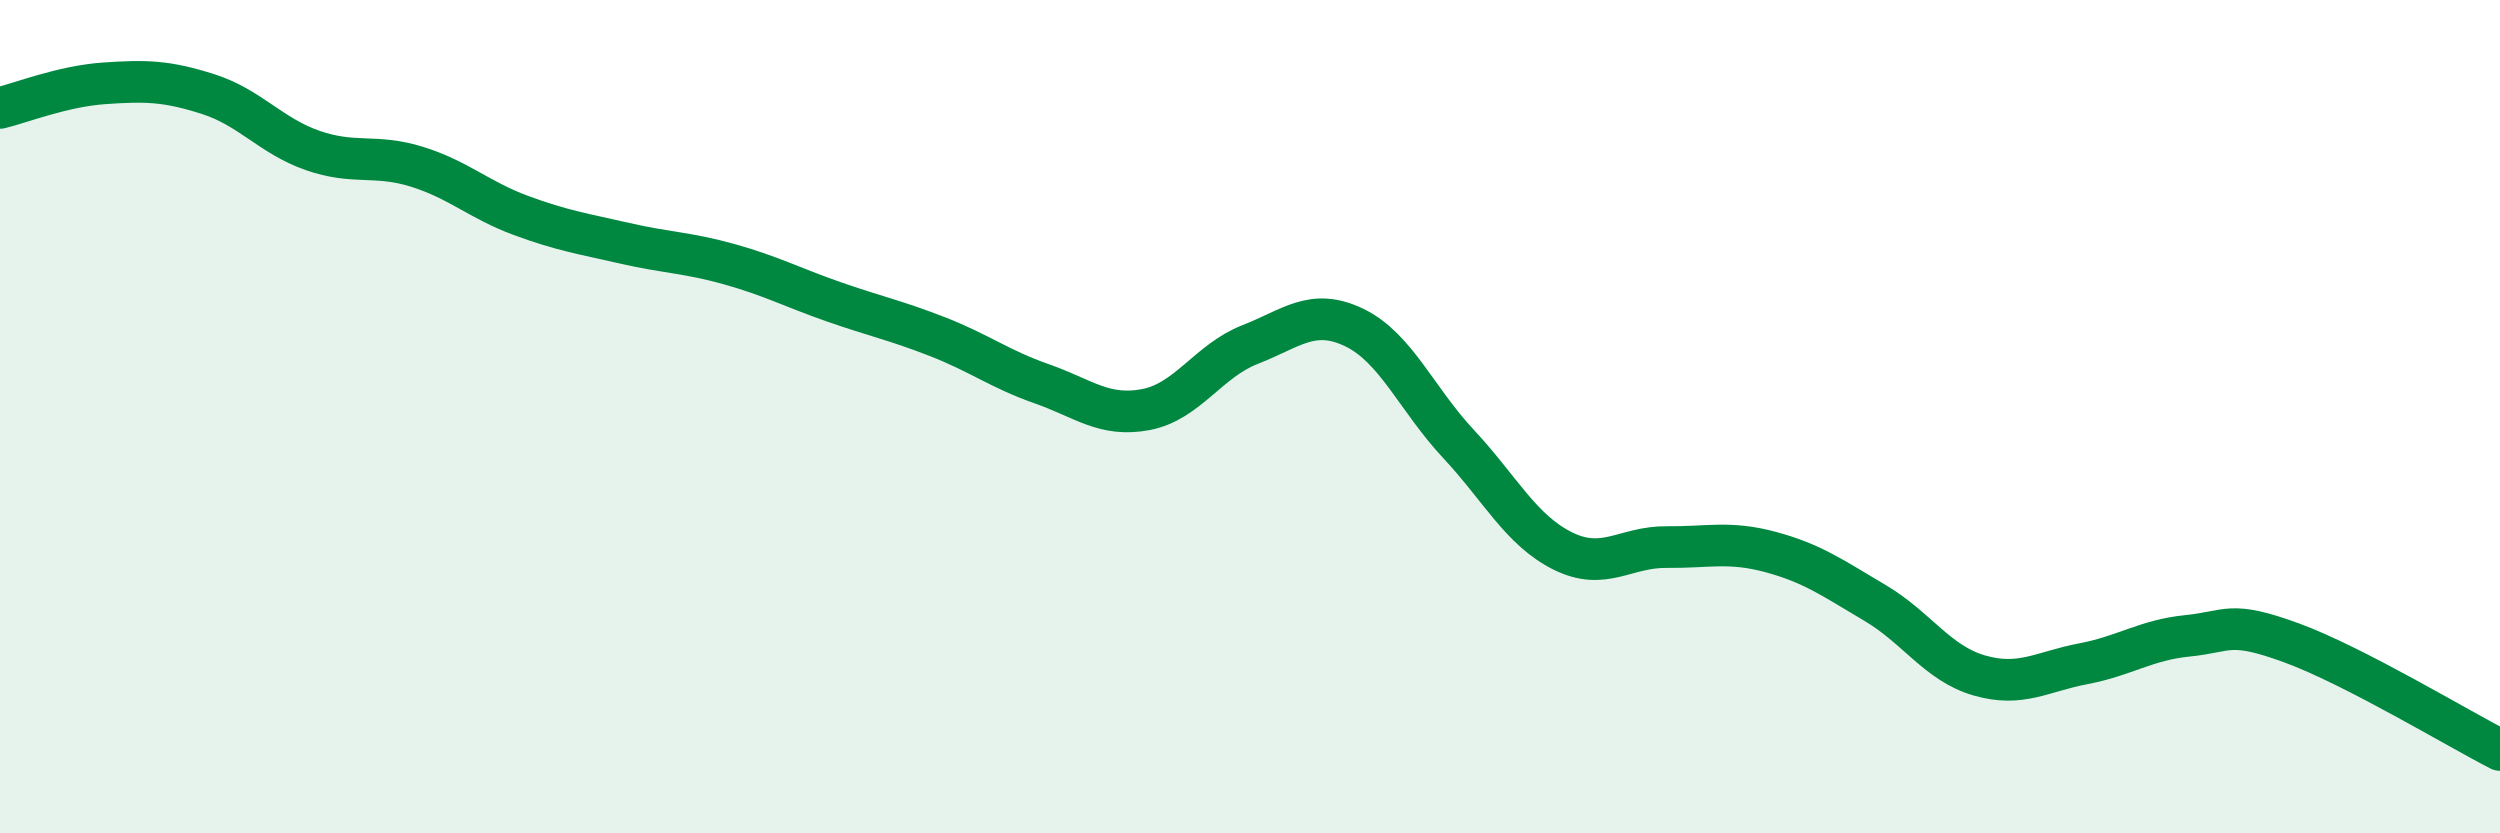
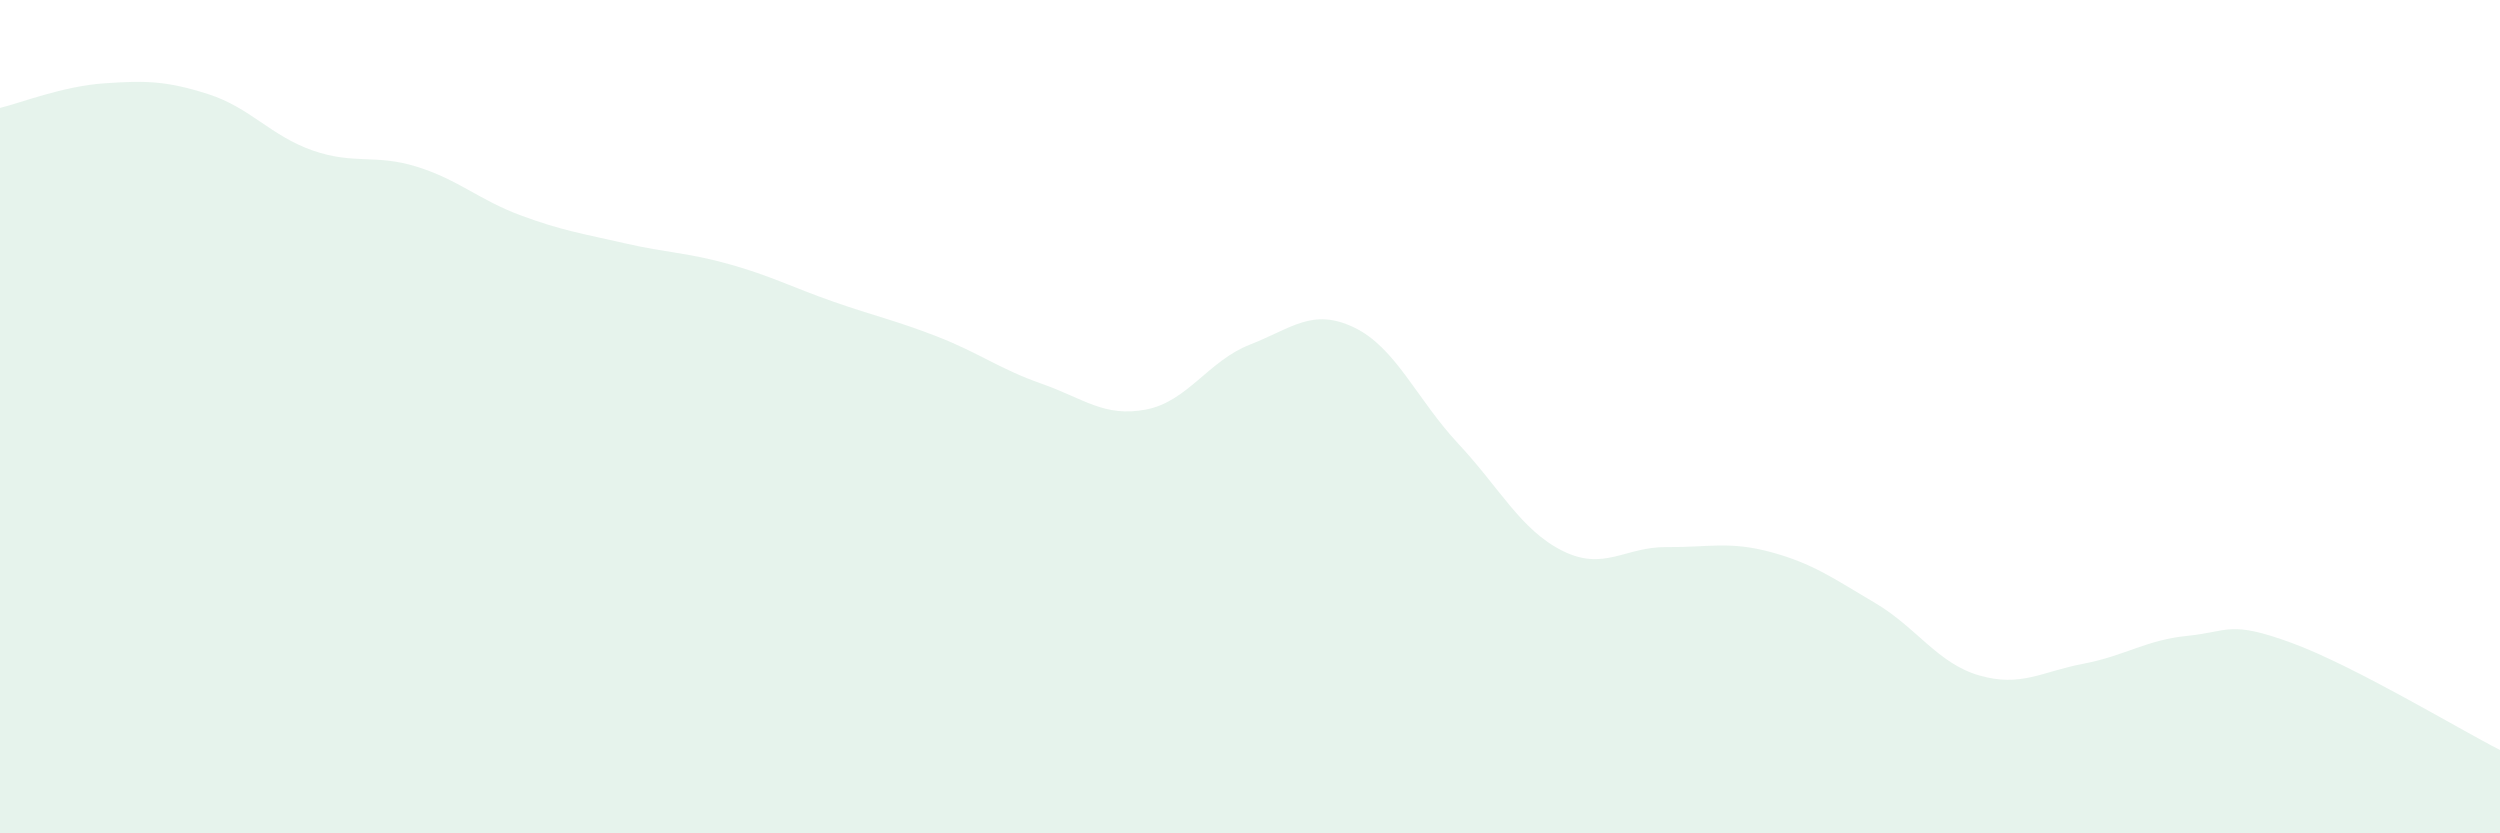
<svg xmlns="http://www.w3.org/2000/svg" width="60" height="20" viewBox="0 0 60 20">
  <path d="M 0,2.59 C 0.5,2.47 1.5,2.07 2.5,2 C 3.5,1.93 4,1.94 5,2.26 C 6,2.58 6.5,3.26 7.5,3.61 C 8.5,3.96 9,3.69 10,4 C 11,4.31 11.5,4.8 12.5,5.17 C 13.5,5.54 14,5.61 15,5.84 C 16,6.07 16.5,6.06 17.5,6.34 C 18.5,6.62 19,6.89 20,7.24 C 21,7.59 21.5,7.69 22.5,8.08 C 23.5,8.47 24,8.86 25,9.21 C 26,9.56 26.5,10.02 27.5,9.83 C 28.5,9.64 29,8.66 30,8.27 C 31,7.88 31.5,7.38 32.5,7.86 C 33.5,8.34 34,9.58 35,10.65 C 36,11.72 36.5,12.72 37.5,13.22 C 38.5,13.72 39,13.12 40,13.13 C 41,13.14 41.5,12.98 42.5,13.25 C 43.5,13.52 44,13.88 45,14.47 C 46,15.06 46.5,15.92 47.5,16.21 C 48.5,16.5 49,16.12 50,15.93 C 51,15.74 51.5,15.36 52.5,15.26 C 53.5,15.16 53.5,14.88 55,15.43 C 56.5,15.98 59,17.49 60,18L60 20L0 20Z" fill="#008740" opacity="0.1" stroke-linecap="round" stroke-linejoin="round" />
-   <path d="M 0,2.59 C 0.5,2.47 1.5,2.07 2.5,2 C 3.5,1.93 4,1.94 5,2.26 C 6,2.58 6.5,3.26 7.5,3.61 C 8.5,3.96 9,3.69 10,4 C 11,4.31 11.5,4.8 12.5,5.17 C 13.5,5.54 14,5.61 15,5.84 C 16,6.07 16.5,6.06 17.5,6.34 C 18.5,6.62 19,6.89 20,7.24 C 21,7.59 21.5,7.69 22.5,8.08 C 23.5,8.47 24,8.86 25,9.21 C 26,9.56 26.5,10.02 27.5,9.83 C 28.5,9.64 29,8.66 30,8.27 C 31,7.88 31.5,7.38 32.5,7.86 C 33.5,8.34 34,9.58 35,10.65 C 36,11.72 36.5,12.72 37.5,13.22 C 38.5,13.72 39,13.12 40,13.13 C 41,13.14 41.5,12.98 42.5,13.25 C 43.5,13.52 44,13.88 45,14.47 C 46,15.06 46.5,15.92 47.5,16.21 C 48.5,16.5 49,16.12 50,15.93 C 51,15.74 51.5,15.36 52.5,15.26 C 53.5,15.16 53.5,14.88 55,15.43 C 56.5,15.98 59,17.49 60,18" stroke="#008740" stroke-width="1" fill="none" stroke-linecap="round" stroke-linejoin="round" />
</svg>